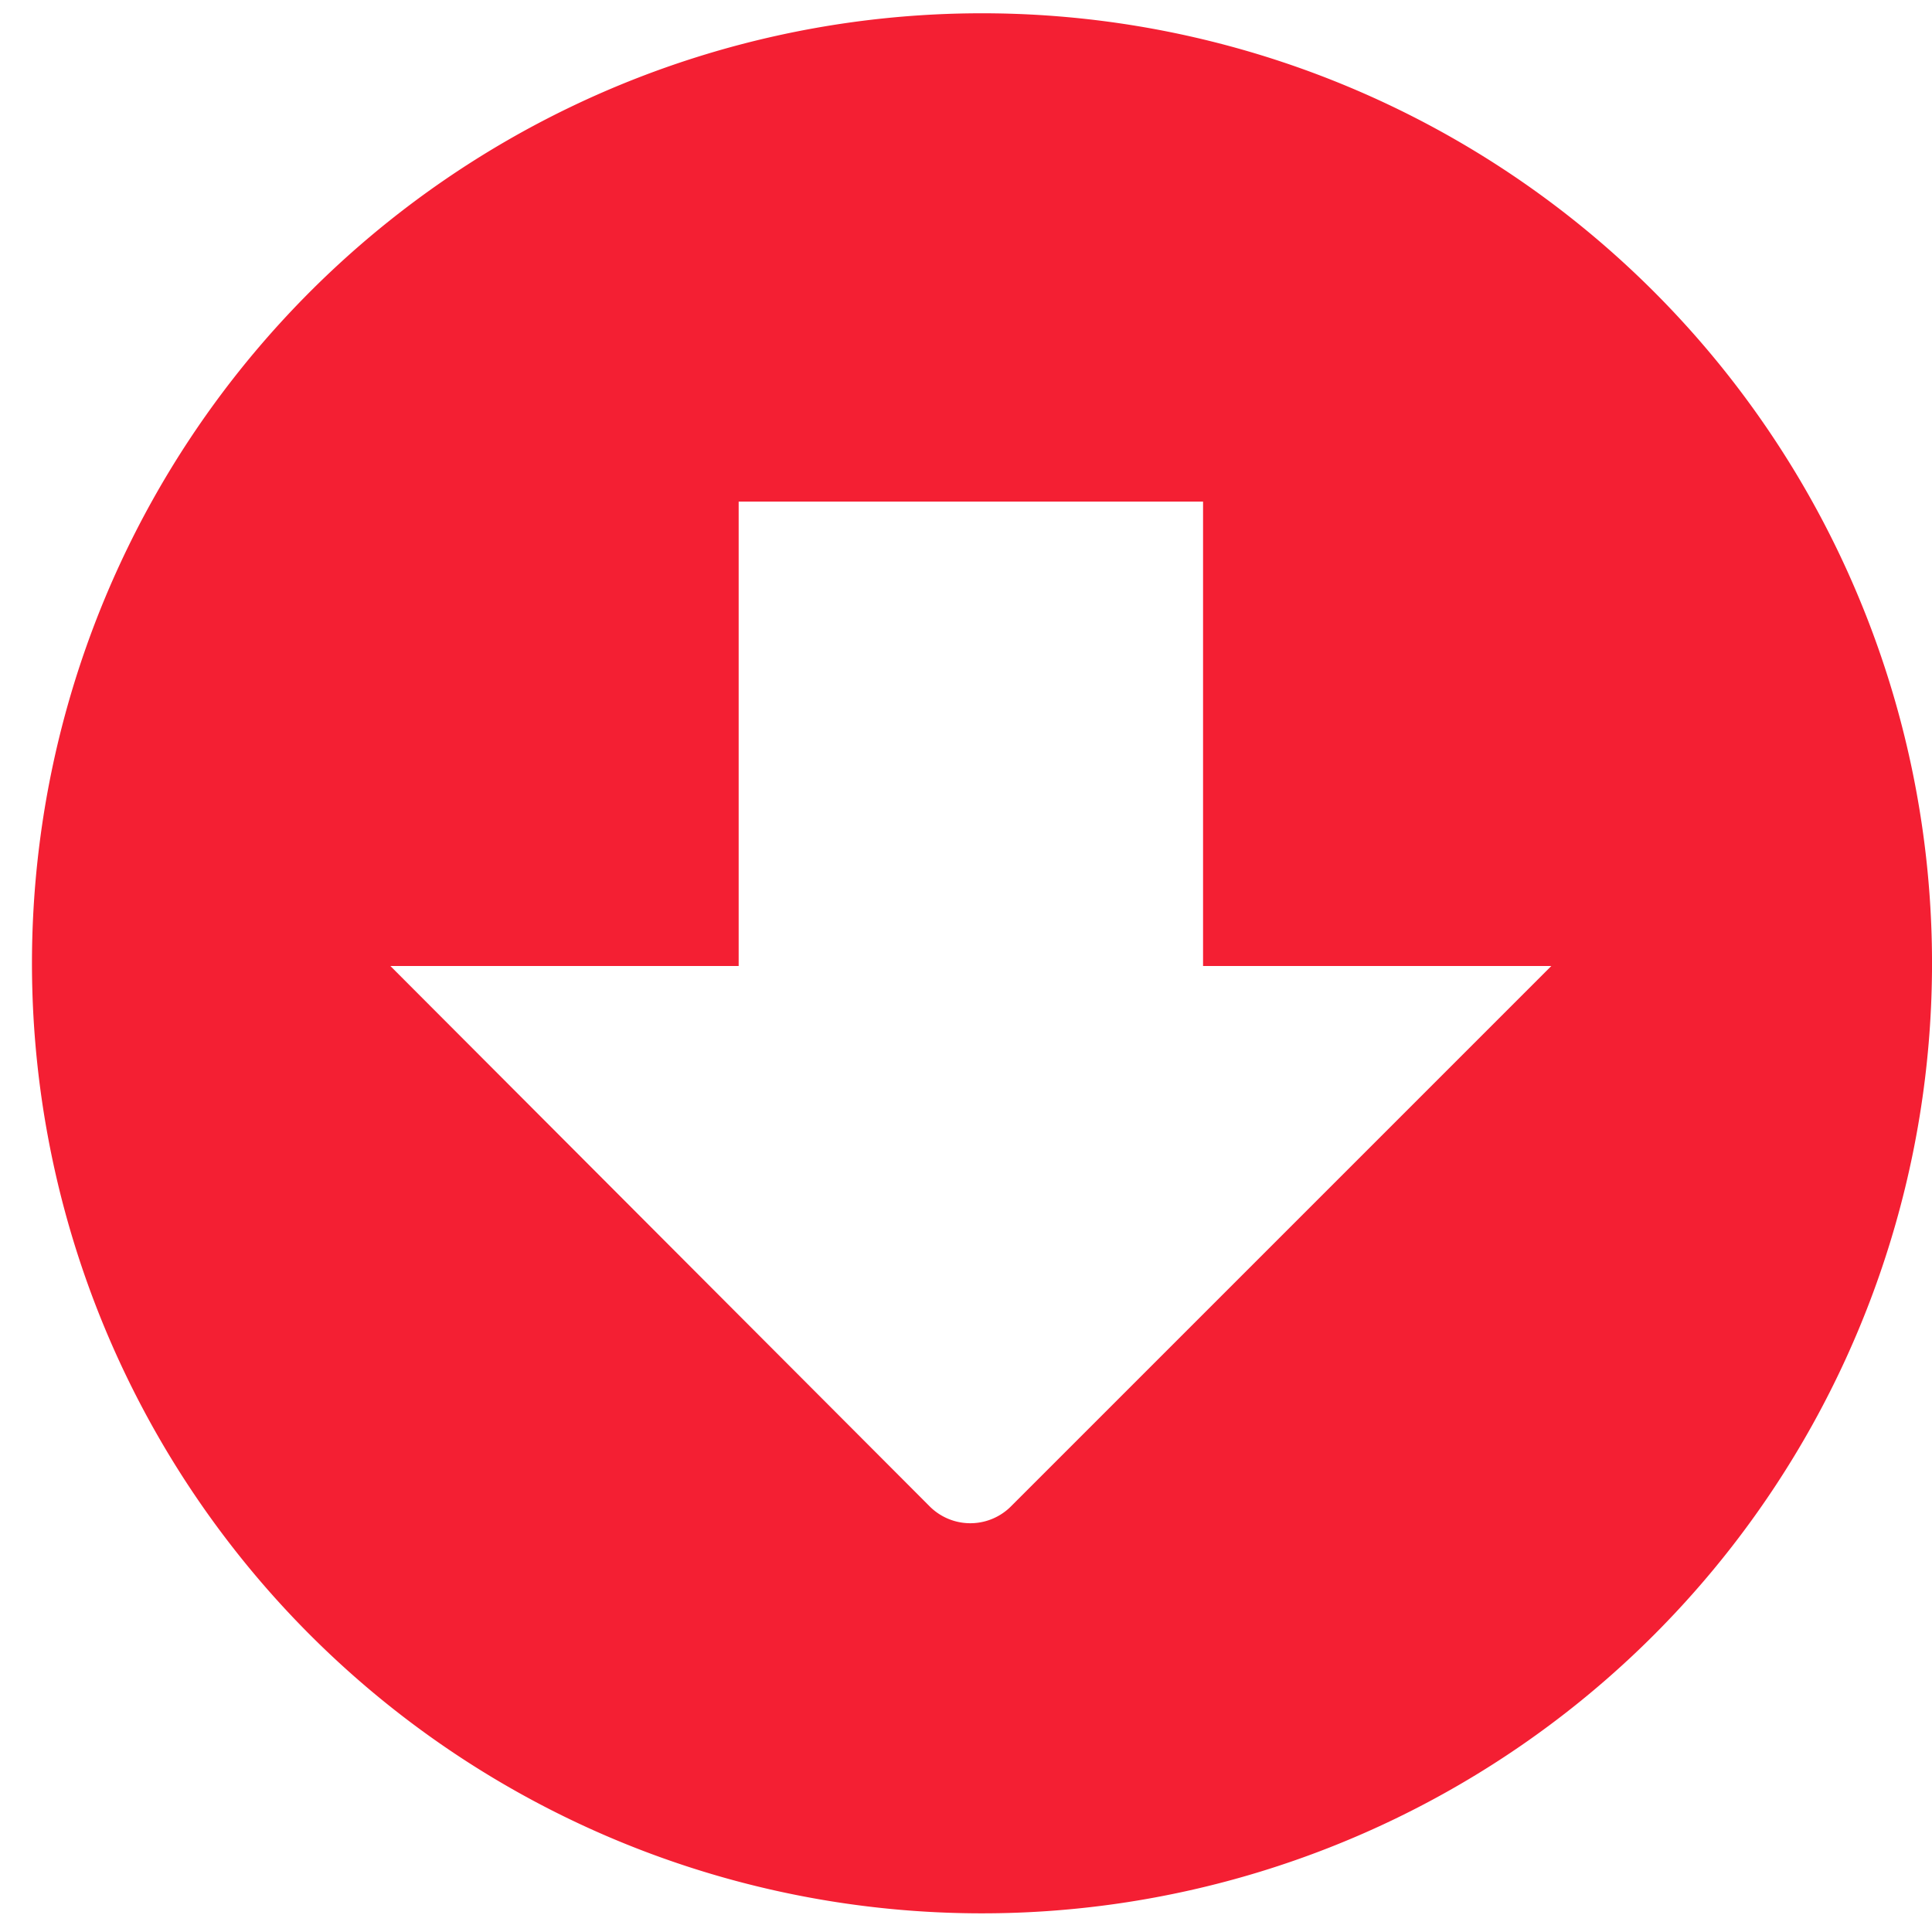
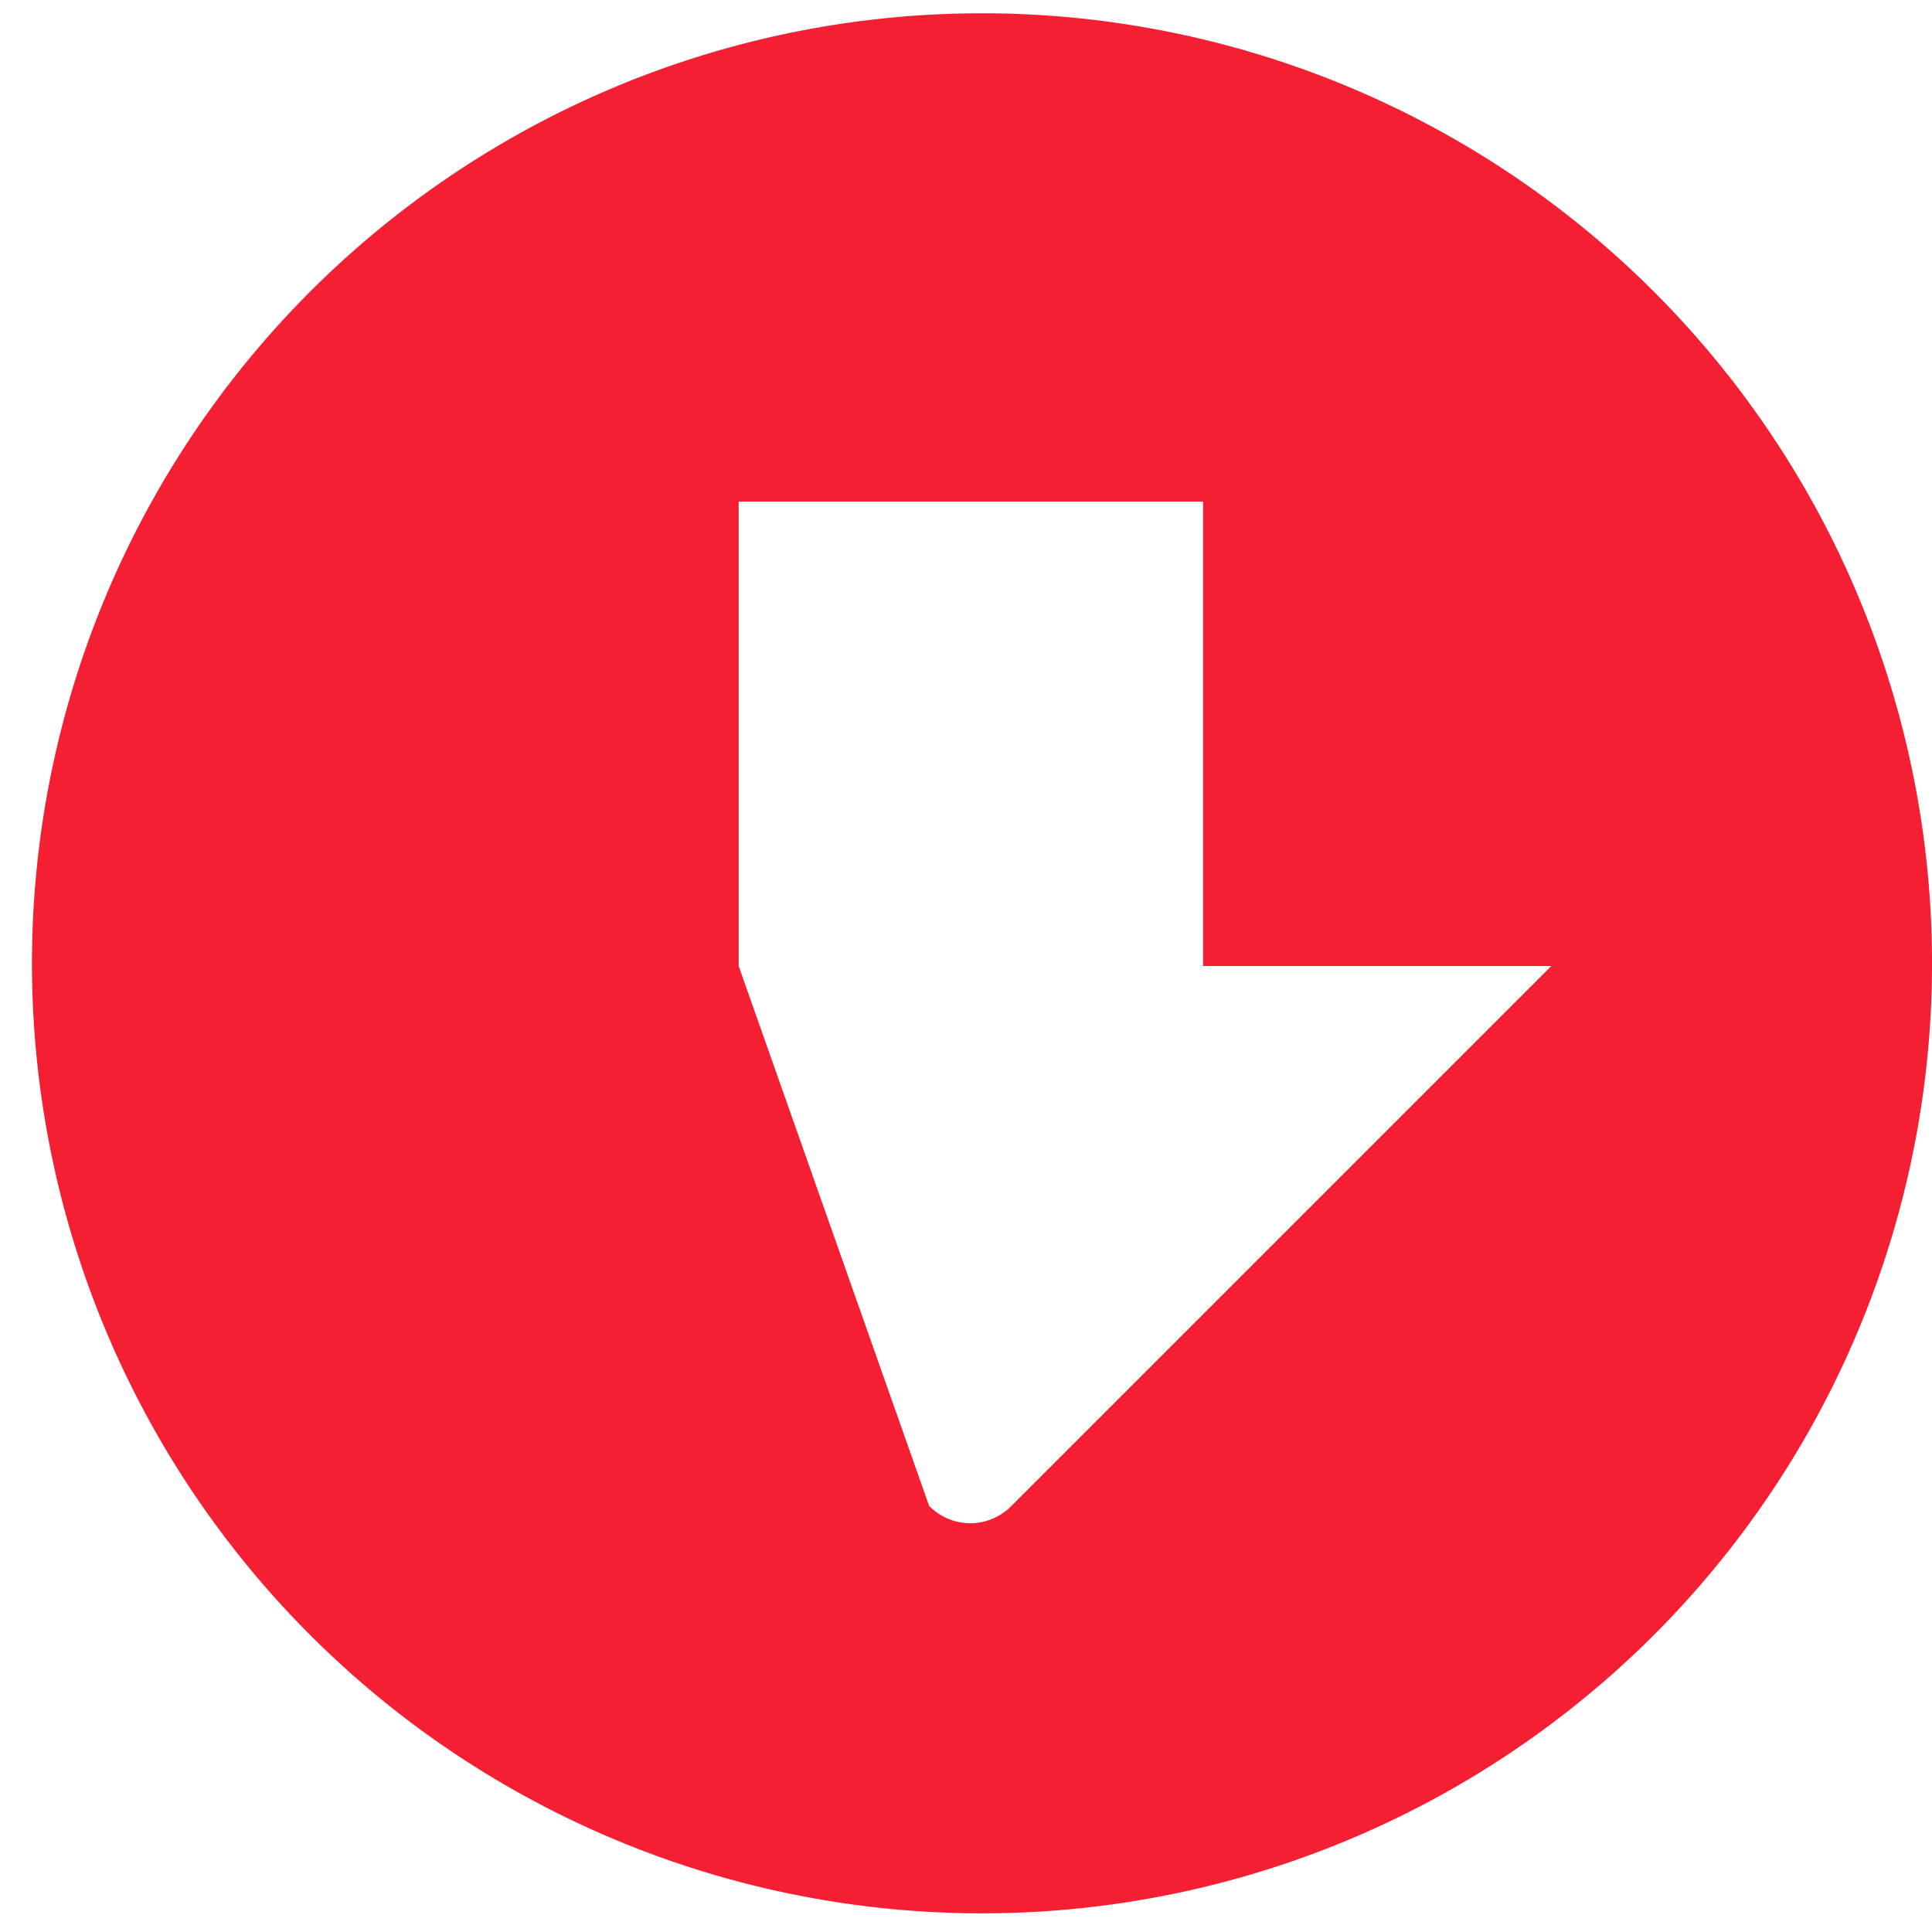
<svg xmlns="http://www.w3.org/2000/svg" width="30" height="30" viewBox="0 0 30 30">
-   <path d="M32.435,14.107a14.587,14.587,0,0,0-1.019-1.922,14.752,14.752,0,1,0,1.019,1.922ZM15.149,20.079V12.868h7.211v7.211h5.408l-8.382,8.382a.892.892,0,0,1-1.28,0L9.741,20.079Z" transform="translate(-3.679 -5.079)" fill="#f41f33" />
+   <path d="M32.435,14.107a14.587,14.587,0,0,0-1.019-1.922,14.752,14.752,0,1,0,1.019,1.922ZM15.149,20.079V12.868h7.211v7.211h5.408l-8.382,8.382a.892.892,0,0,1-1.28,0Z" transform="translate(-3.679 -5.079)" fill="#f41f33" />
</svg>